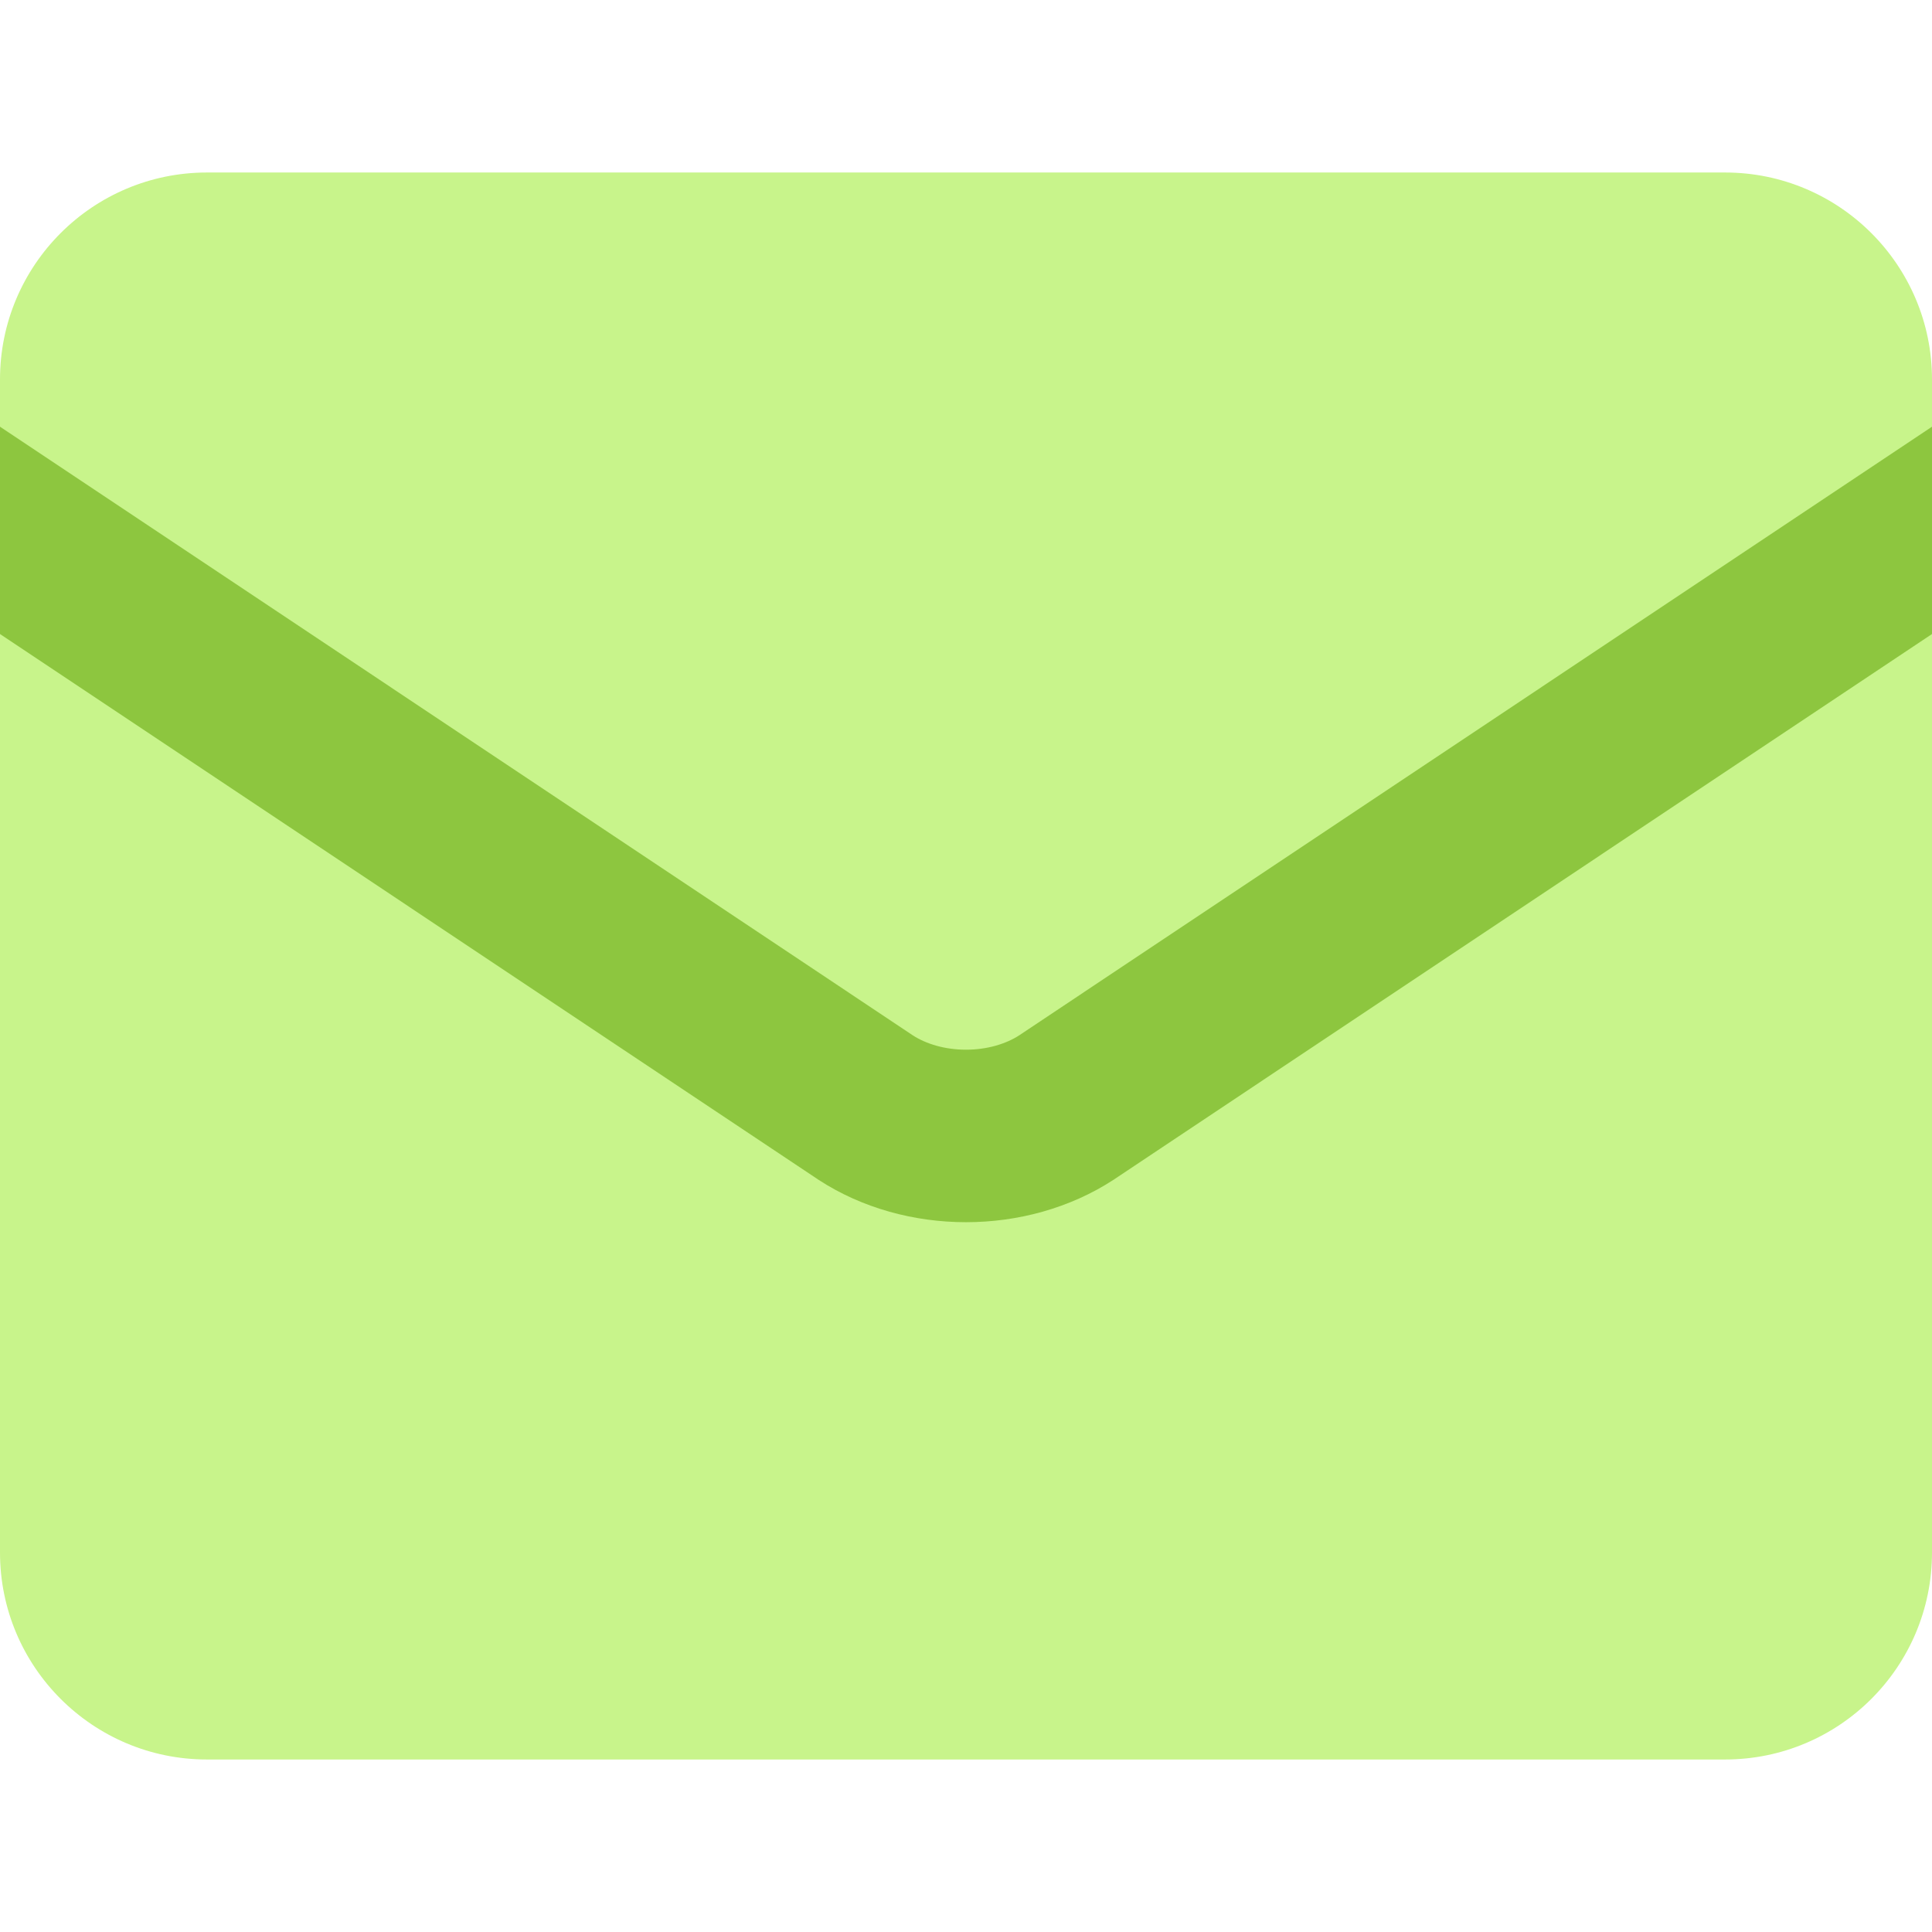
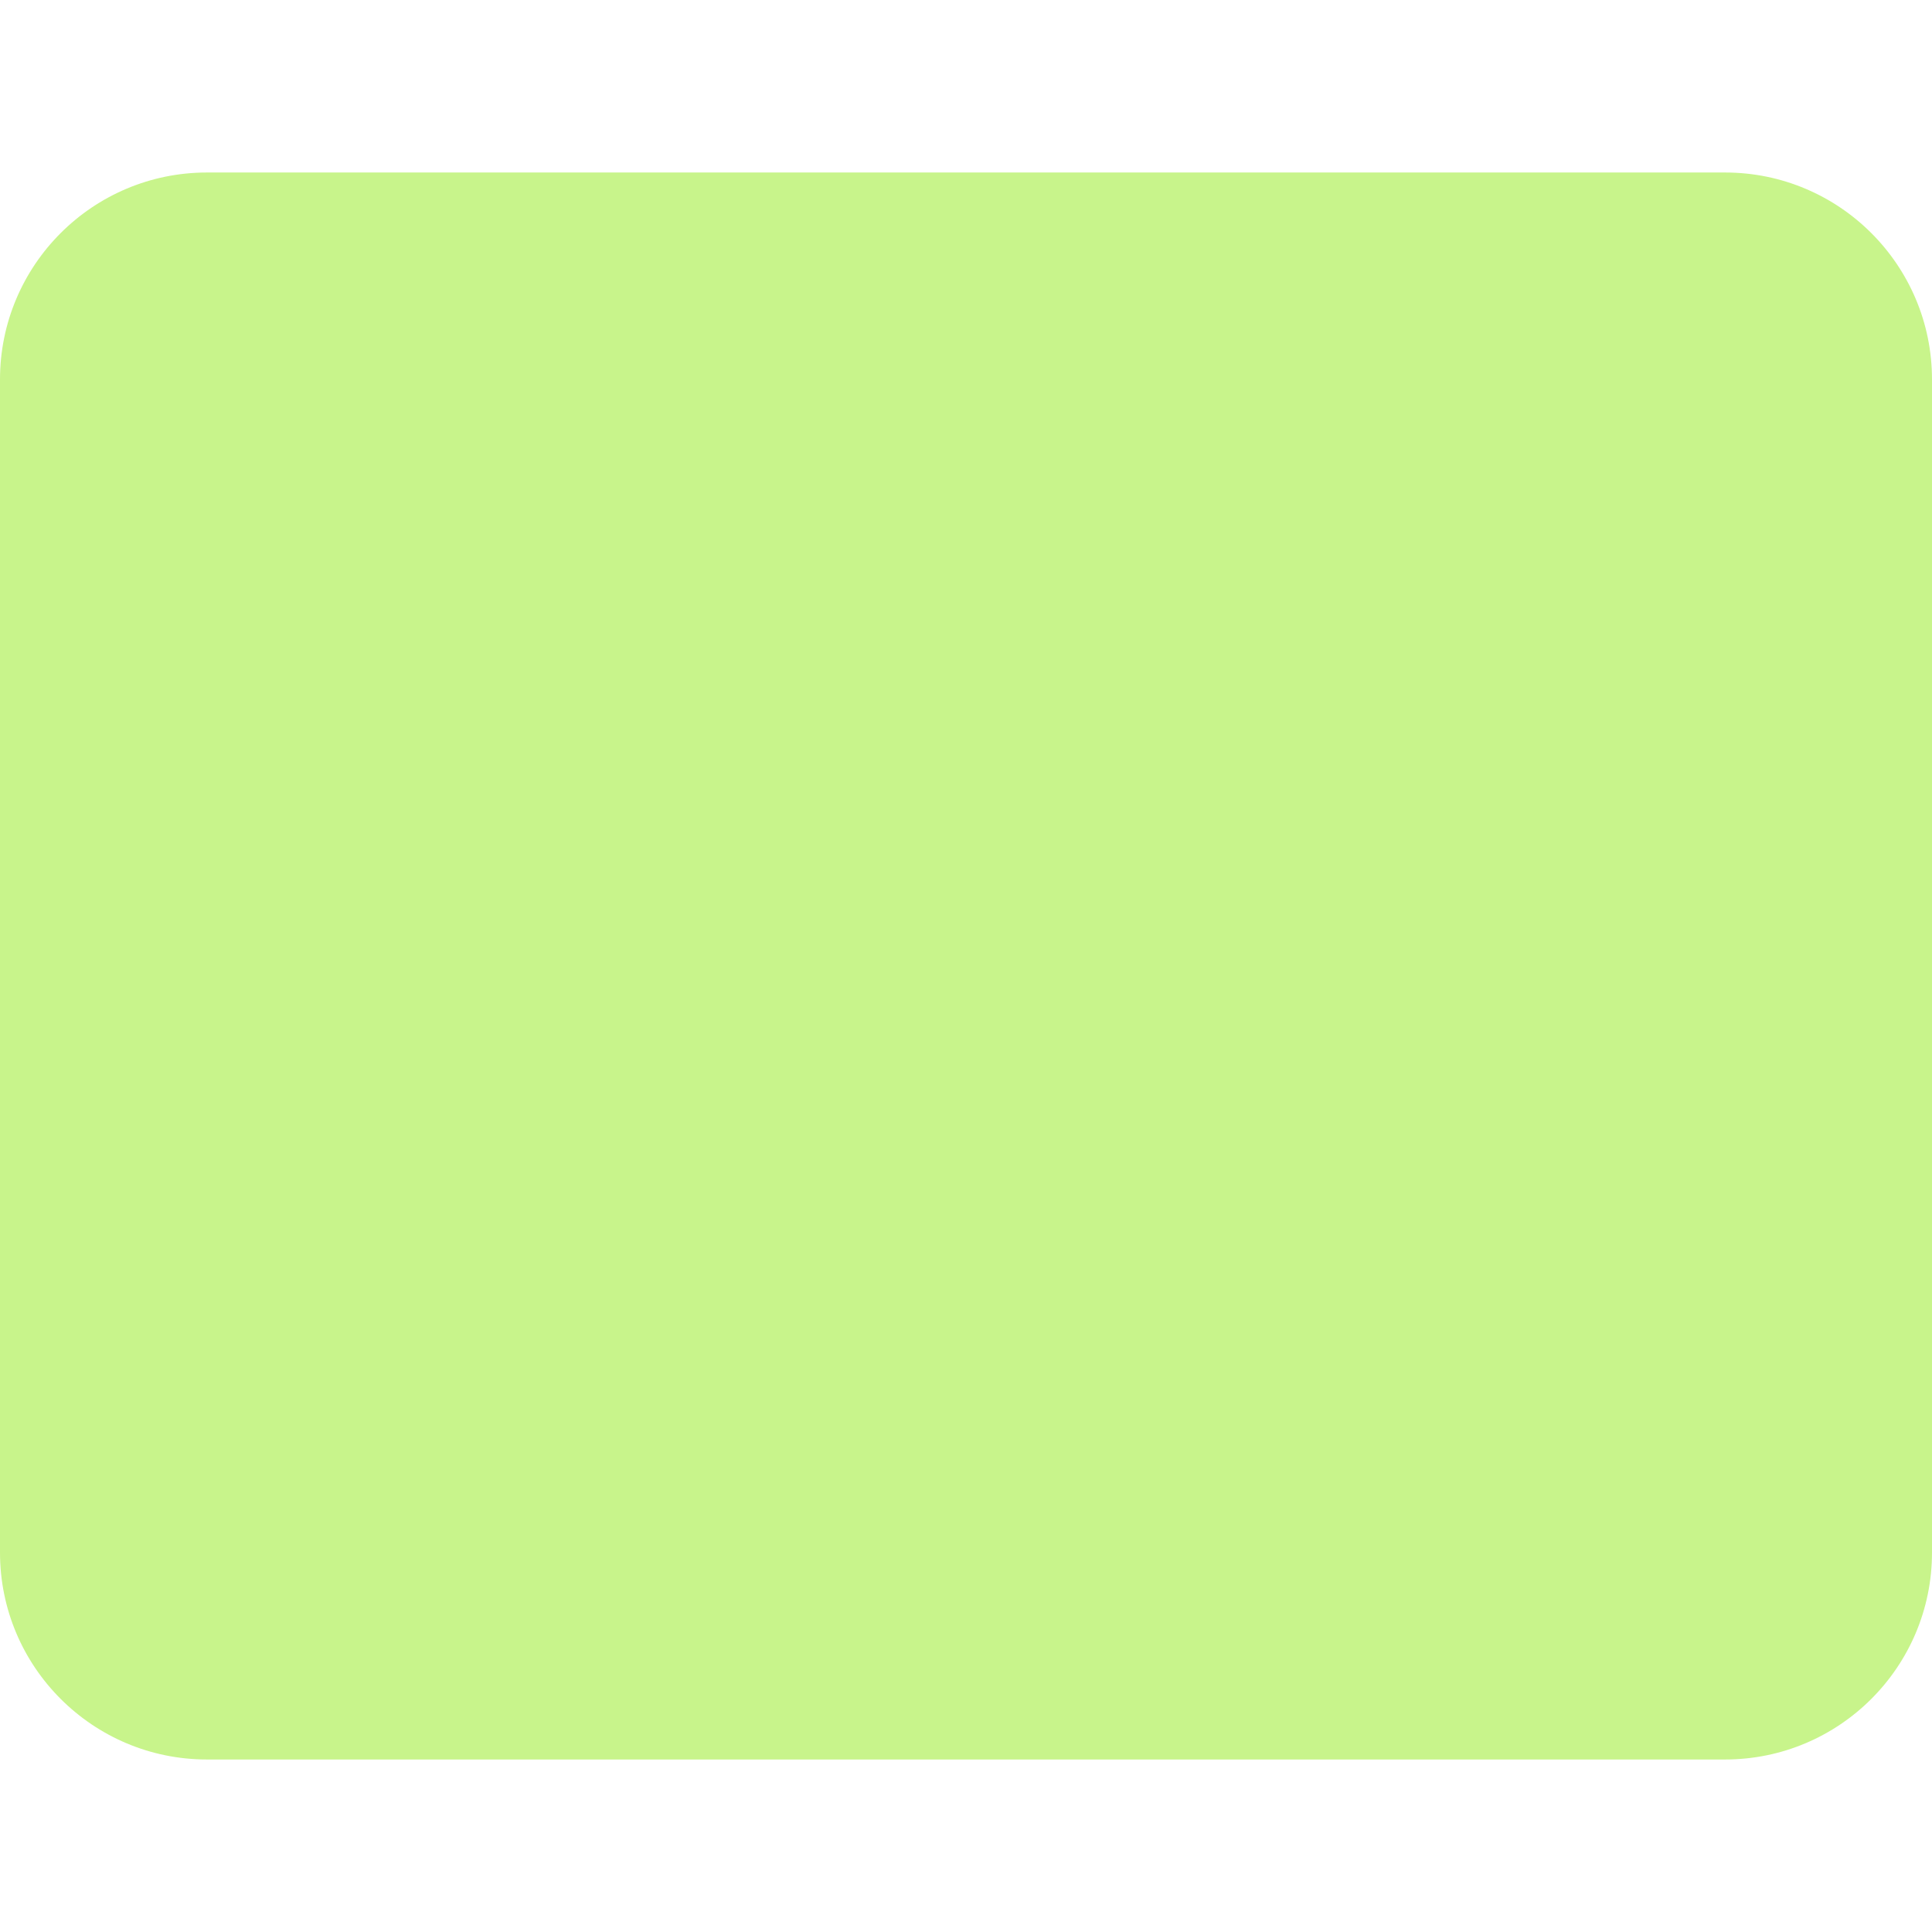
<svg xmlns="http://www.w3.org/2000/svg" width="56" height="56" viewBox="0 0 56 56" fill="none">
  <path fill-rule="evenodd" clip-rule="evenodd" d="M6 5C2.686 5 0 7.686 0 11V45C0 48.314 2.686 51 6 51H50C53.314 51 56 48.314 56 45V11C56 7.686 53.314 5 50 5H6Z" fill="#C8F48B" />
-   <path fill-rule="evenodd" clip-rule="evenodd" d="M56 12.368L29.534 30.015C29.16 30.255 28.619 30.426 28 30.426C27.381 30.426 26.84 30.255 26.466 30.015L0 12.368V18.377L23.706 34.184L23.73 34.2C24.988 35.019 26.499 35.426 28 35.426C29.501 35.426 31.012 35.019 32.271 34.2L56 18.377V12.368Z" fill="#8DC63F" />
</svg>